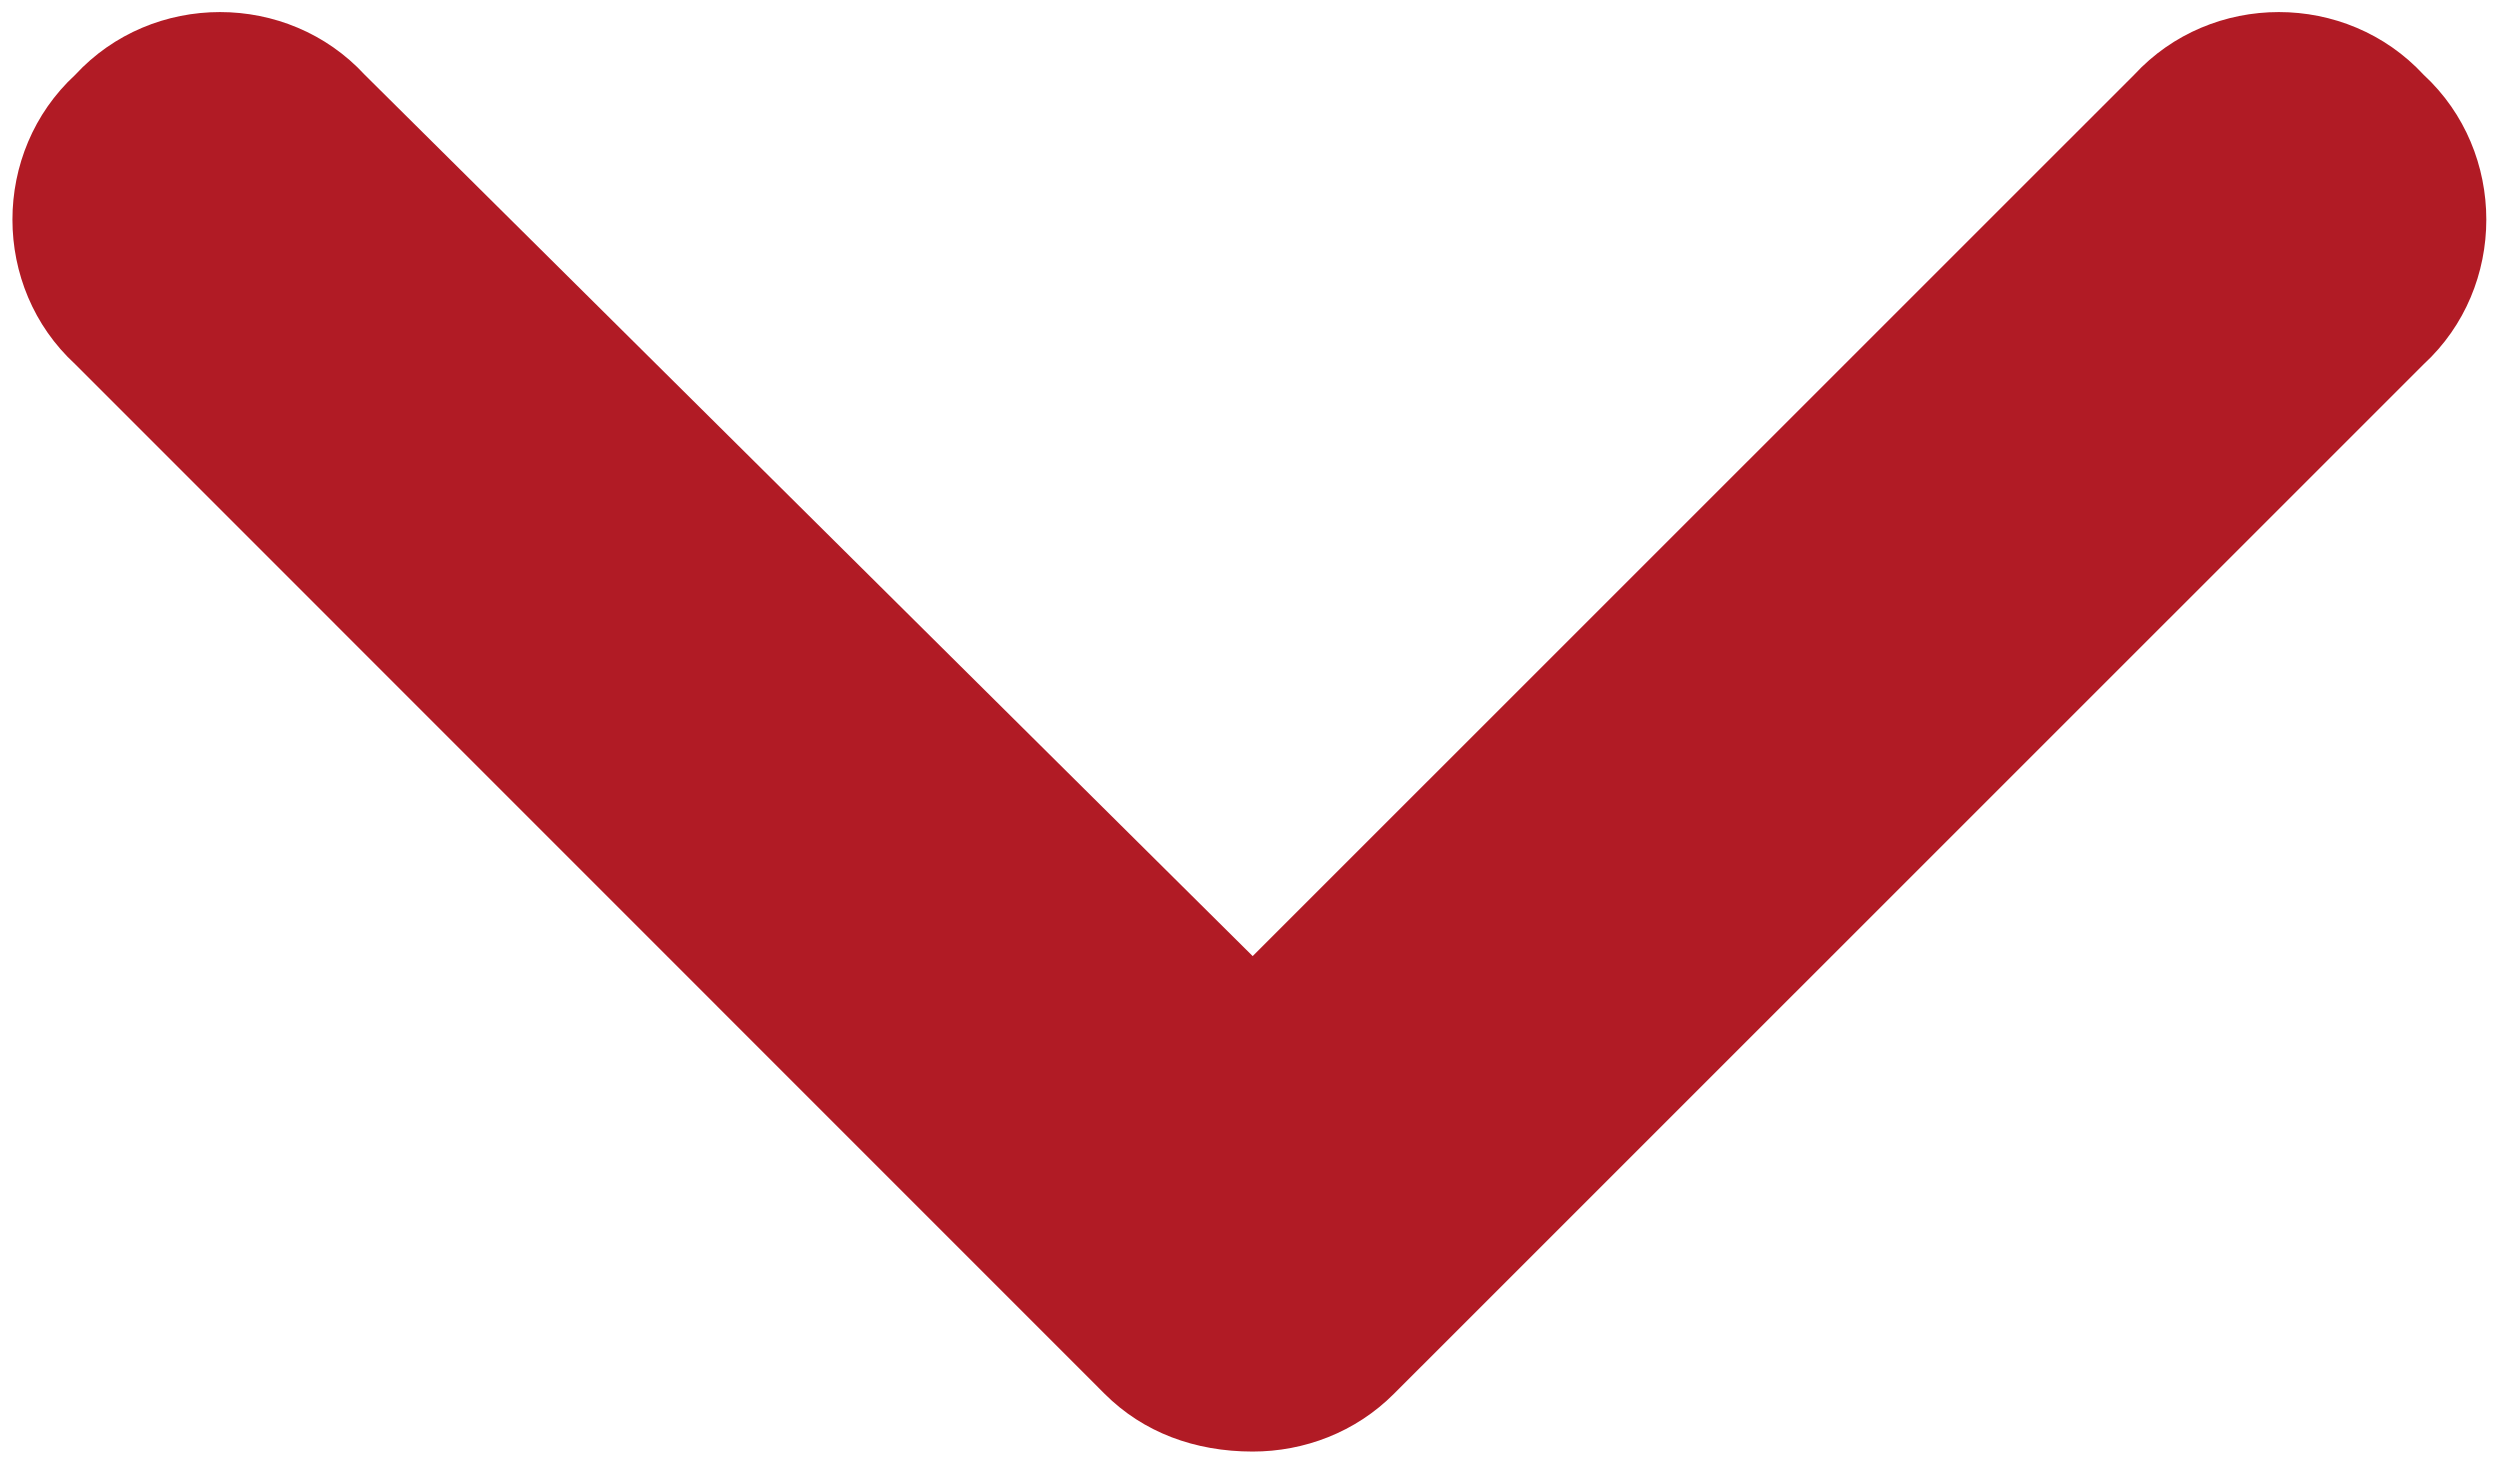
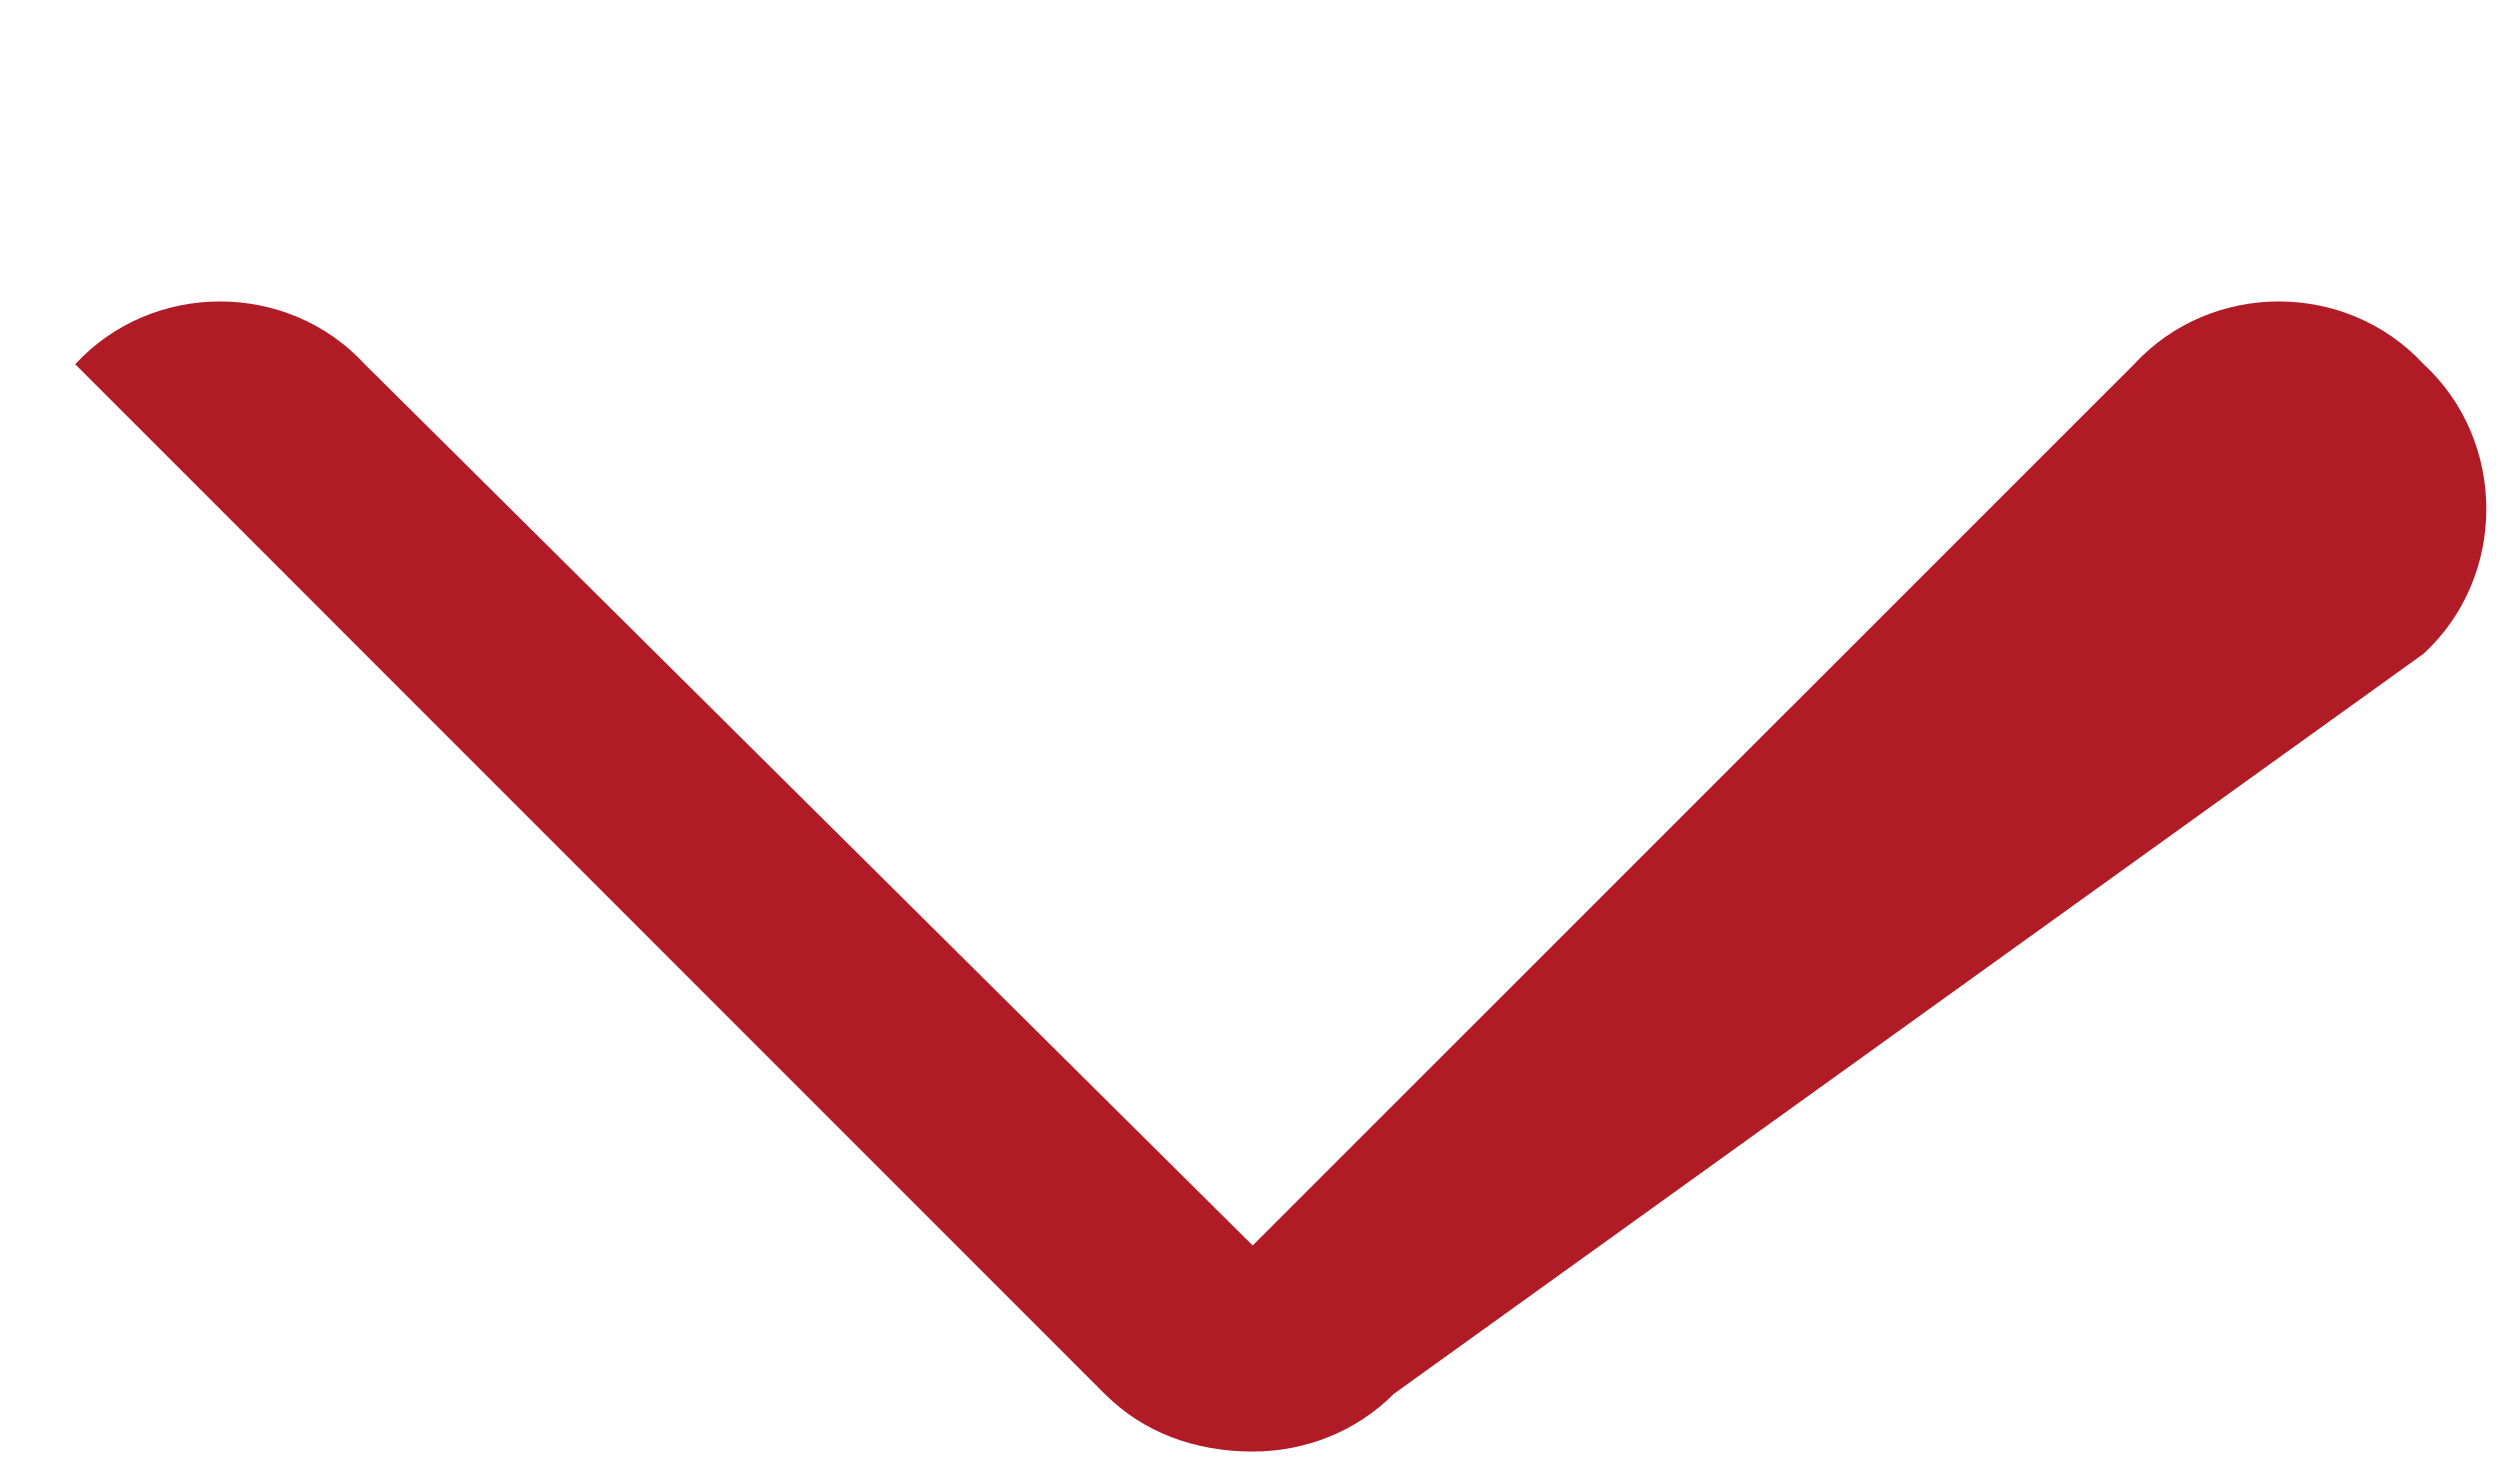
<svg xmlns="http://www.w3.org/2000/svg" version="1.1" id="Capa_1" x="0px" y="0px" width="13.563px" height="7.969px" viewBox="0.906 0.891 13.563 7.969" enable-background="new 0.906 0.891 13.563 7.969" xml:space="preserve">
-   <path fill="#B11B25" d="M7.702,8.766c-0.314,0-0.594-0.104-0.803-0.313L1.314,2.867c-0.454-0.418-0.454-1.151,0-1.57  c0.419-0.454,1.152-0.454,1.571,0l4.817,4.781l4.782-4.781c0.419-0.454,1.151-0.454,1.571,0c0.453,0.419,0.453,1.152,0,1.57  L8.469,8.452C8.26,8.662,7.981,8.766,7.702,8.766z" />
+   <path fill="#B11B25" d="M7.702,8.766c-0.314,0-0.594-0.104-0.803-0.313L1.314,2.867c0.419-0.454,1.152-0.454,1.571,0l4.817,4.781l4.782-4.781c0.419-0.454,1.151-0.454,1.571,0c0.453,0.419,0.453,1.152,0,1.57  L8.469,8.452C8.26,8.662,7.981,8.766,7.702,8.766z" />
</svg>